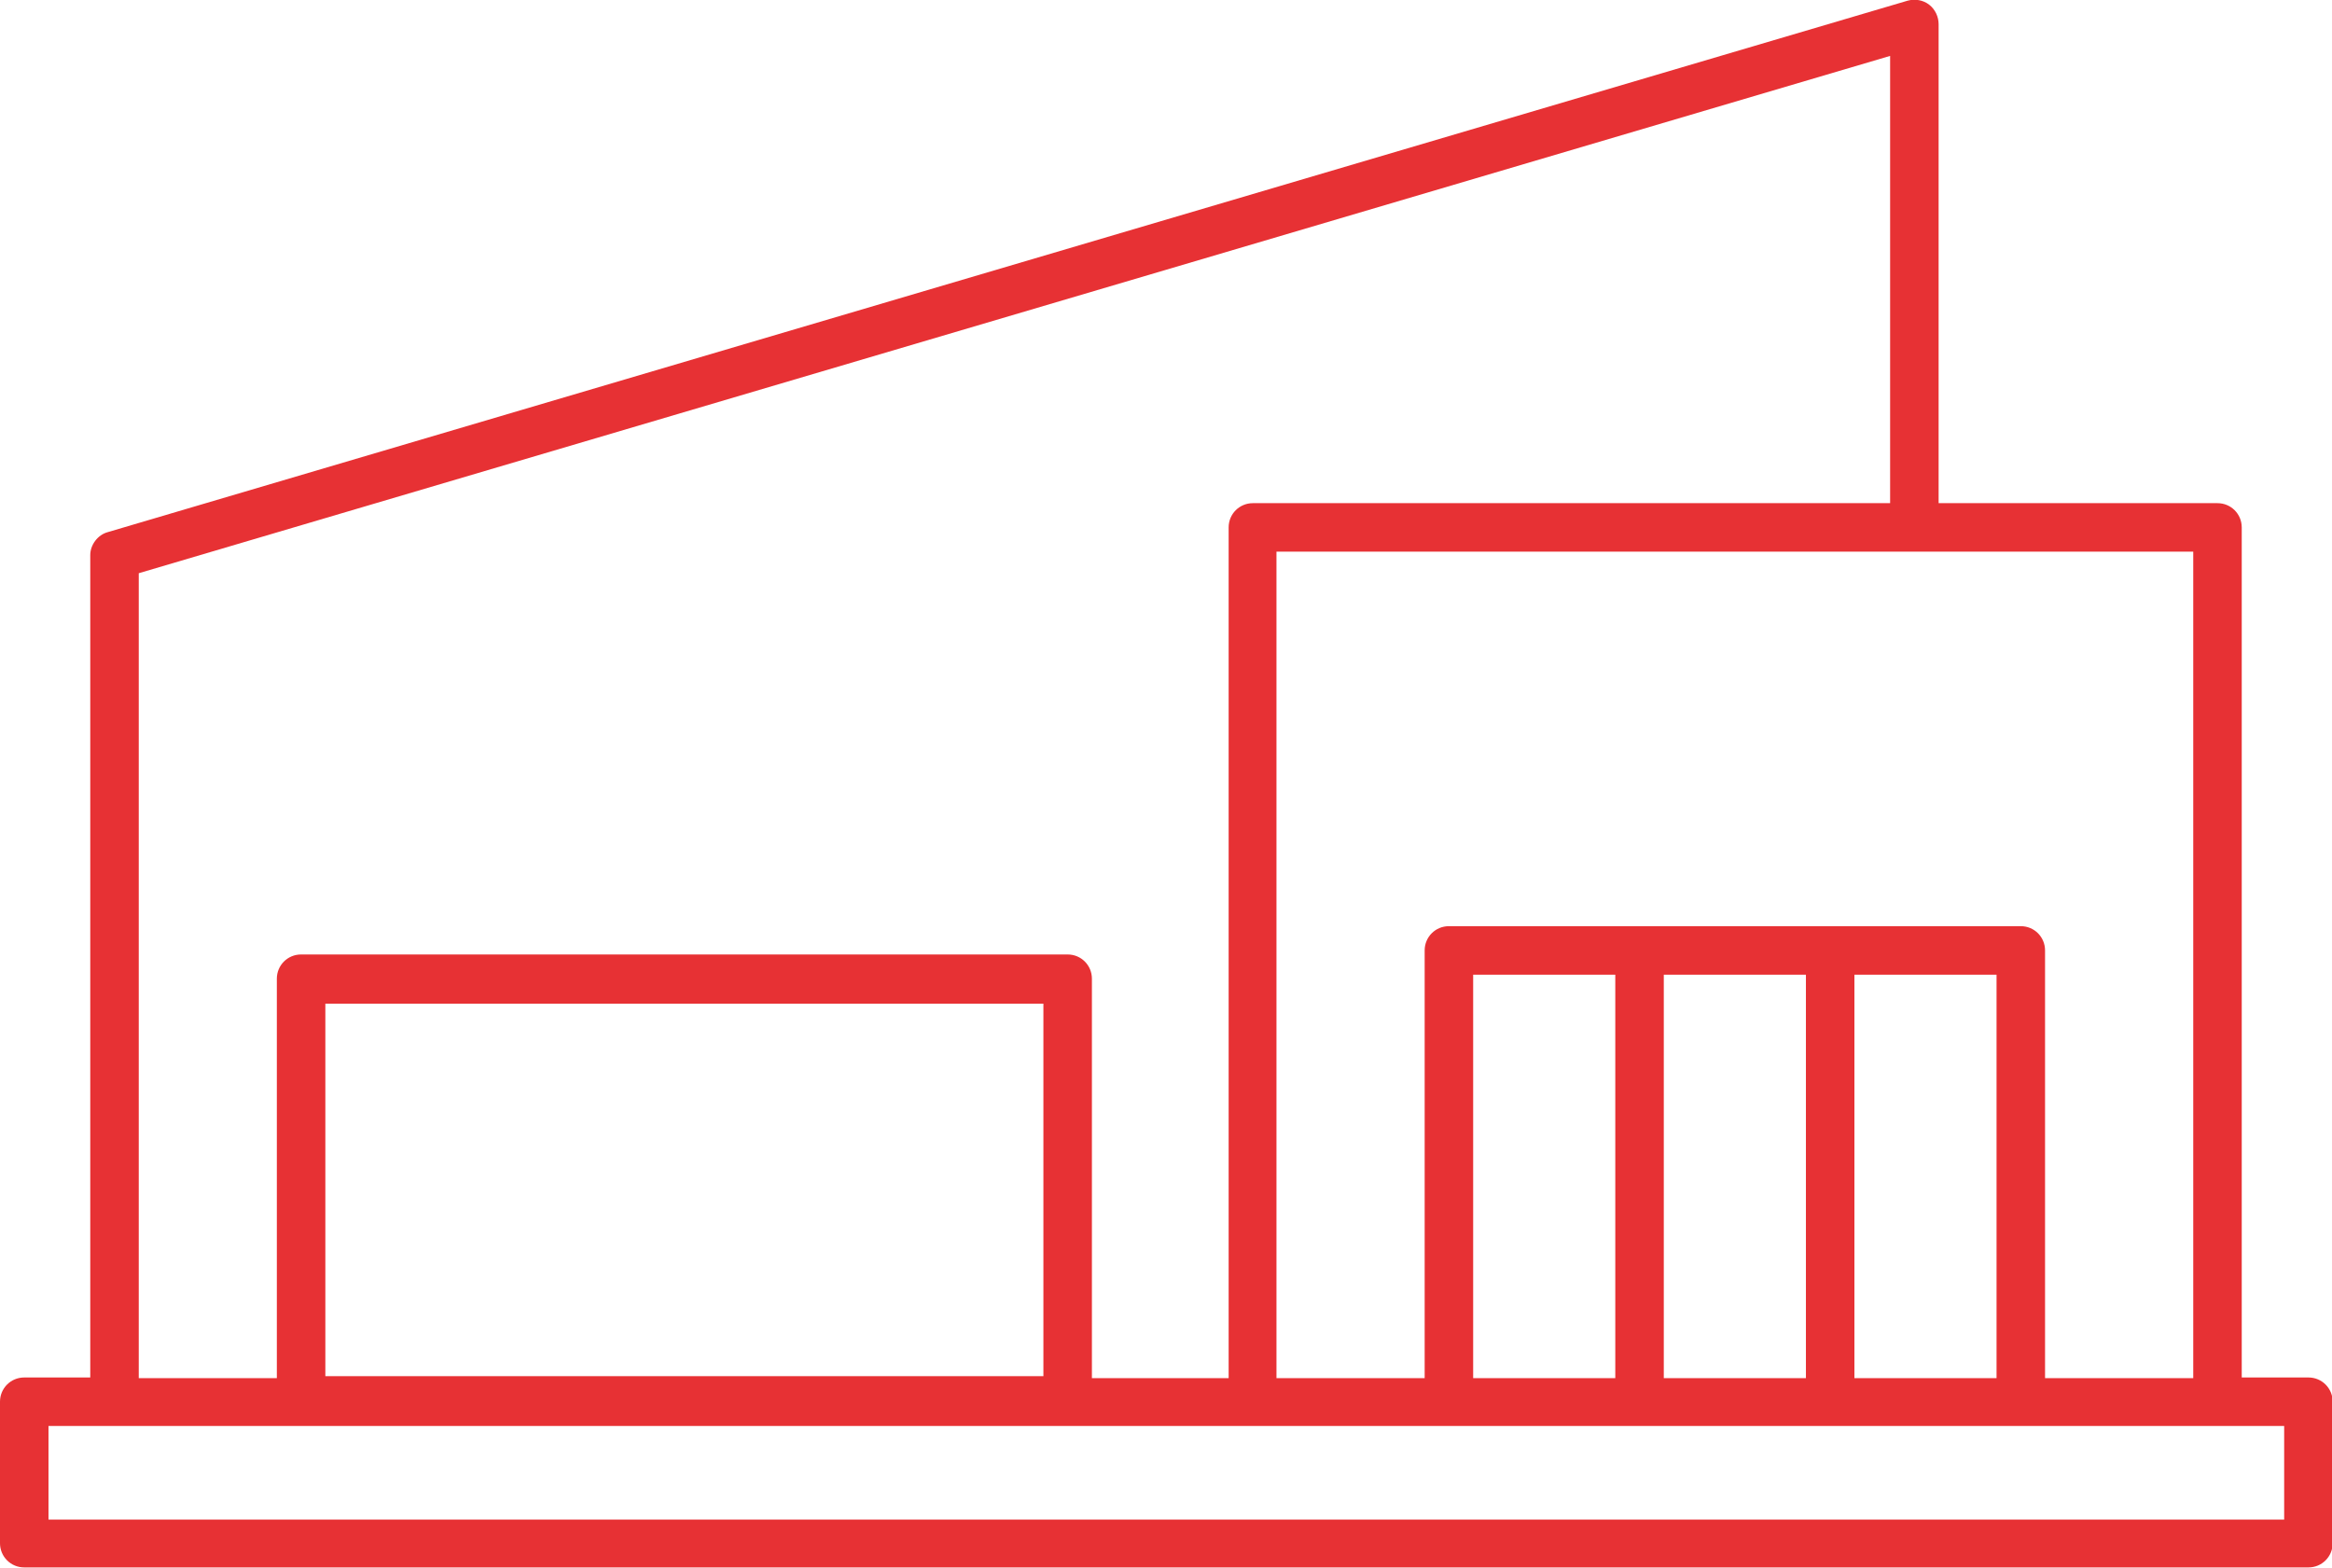
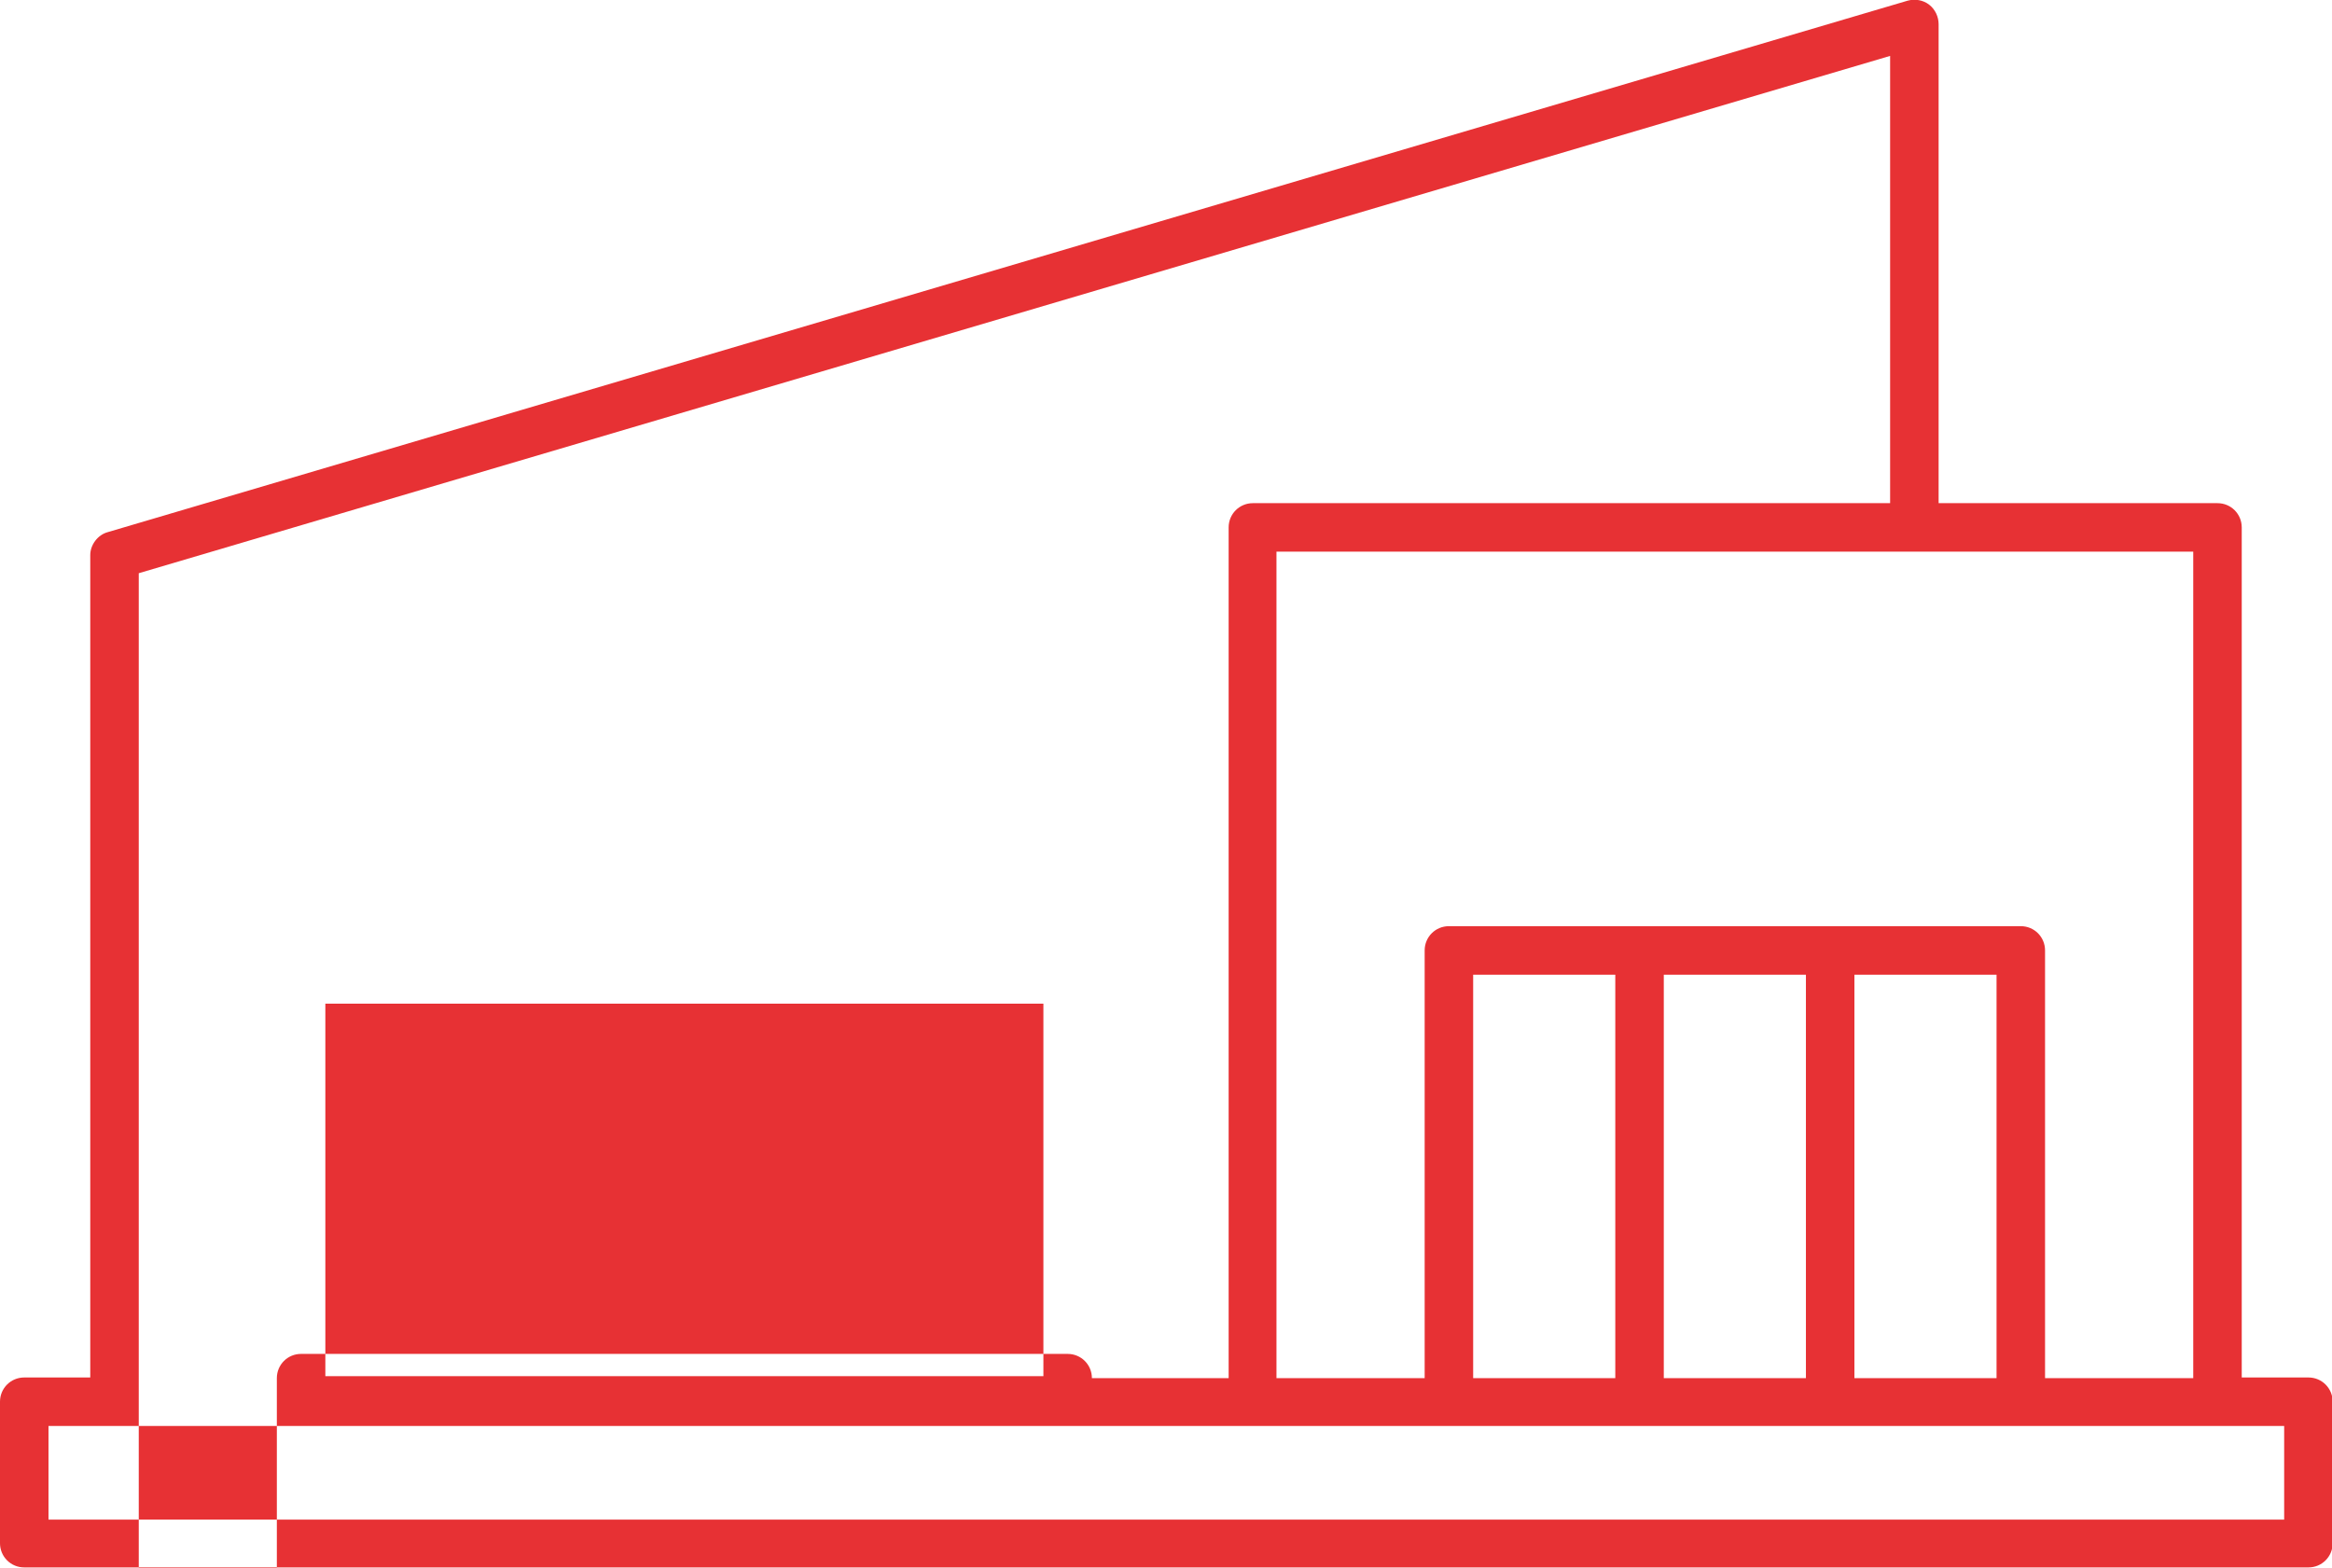
<svg xmlns="http://www.w3.org/2000/svg" version="1.1" id="Layer_1" x="0px" y="0px" viewBox="0 0 346.2 232.8" style="enable-background:new 0 0 346.2 232.8;" xml:space="preserve">
  <style type="text/css">
	.st0{fill:#E73134;}
</style>
-   <path class="st0" d="M325.6,81.9v122.7h-22v-63.5c0-2-1.6-3.6-3.6-3.6h-84.9c-2,0-3.6,1.6-3.6,3.6v63.5h-22V81.9H325.6z   M275.3,144.7h21.1v59.9h-21.1V144.7z M247,144.7h21.1v59.9H247V144.7z M218.7,144.7h21.1v59.9h-21.1V144.7z M339.1,225.6H7.2v-13.9  h331.9V225.6z M154.9,204.3H48.3v-55.3h106.6V204.3z M20.6,85.1l260-76.8v66.4H186c-2,0-3.6,1.6-3.6,3.6v126.3h-20.3v-59.3  c0-2-1.6-3.6-3.6-3.6H44.7c-2,0-3.6,1.6-3.6,3.6v59.3H20.6V85.1z M16,79c-1.5,0.4-2.6,1.9-2.6,3.4v122.1H3.6c-2,0-3.6,1.6-3.6,3.6  v21c0,2,1.6,3.6,3.6,3.6h339.1c2,0,3.6-1.6,3.6-3.6v-21c0-2-1.6-3.6-3.6-3.6h-9.9V78.3c0-2-1.6-3.6-3.6-3.6h-41.4V3.6  c0-1.1-0.5-2.2-1.4-2.9c-0.9-0.7-2.1-0.9-3.2-0.6L16,79z" />
+   <path class="st0" d="M325.6,81.9v122.7h-22v-63.5c0-2-1.6-3.6-3.6-3.6h-84.9c-2,0-3.6,1.6-3.6,3.6v63.5h-22V81.9H325.6z   M275.3,144.7h21.1v59.9h-21.1V144.7z M247,144.7h21.1v59.9H247V144.7z M218.7,144.7h21.1v59.9h-21.1V144.7z M339.1,225.6H7.2v-13.9  h331.9V225.6z M154.9,204.3H48.3v-55.3h106.6V204.3z M20.6,85.1l260-76.8v66.4H186c-2,0-3.6,1.6-3.6,3.6v126.3h-20.3c0-2-1.6-3.6-3.6-3.6H44.7c-2,0-3.6,1.6-3.6,3.6v59.3H20.6V85.1z M16,79c-1.5,0.4-2.6,1.9-2.6,3.4v122.1H3.6c-2,0-3.6,1.6-3.6,3.6  v21c0,2,1.6,3.6,3.6,3.6h339.1c2,0,3.6-1.6,3.6-3.6v-21c0-2-1.6-3.6-3.6-3.6h-9.9V78.3c0-2-1.6-3.6-3.6-3.6h-41.4V3.6  c0-1.1-0.5-2.2-1.4-2.9c-0.9-0.7-2.1-0.9-3.2-0.6L16,79z" />
</svg>